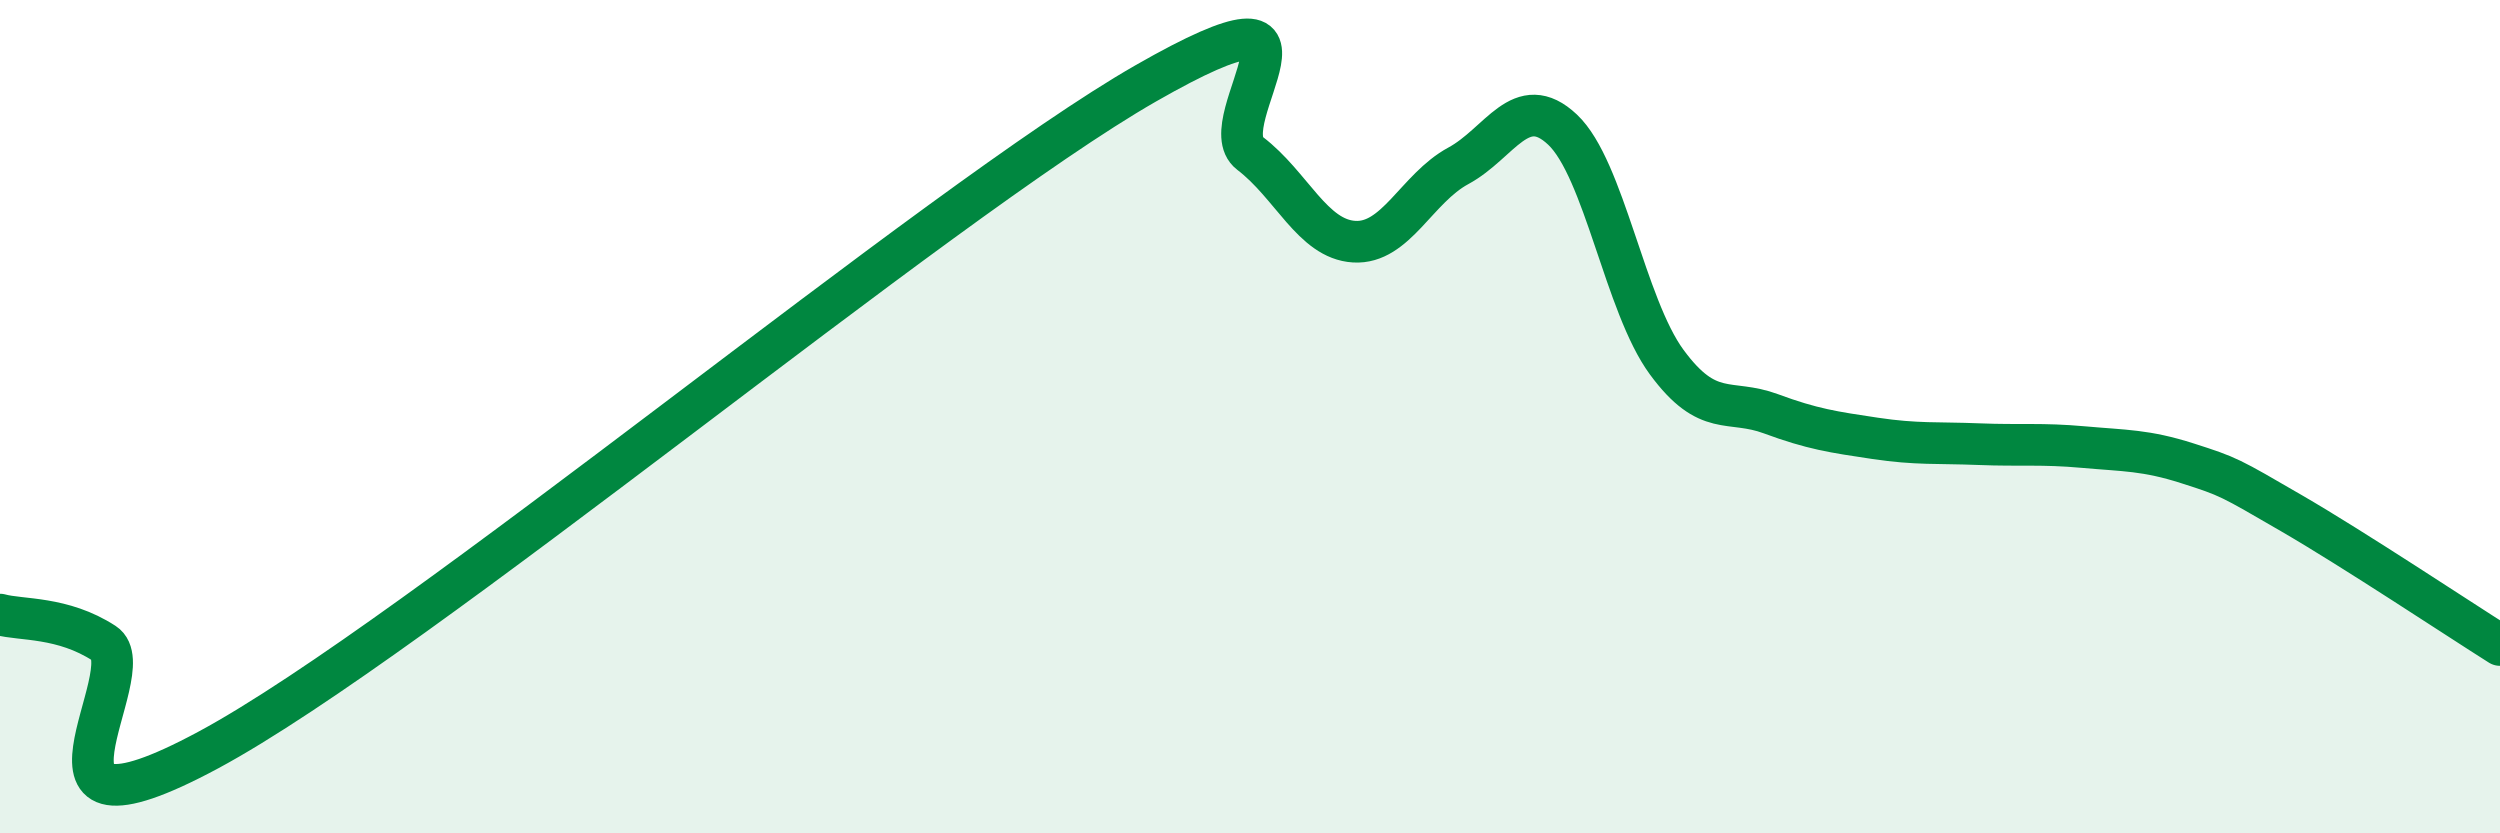
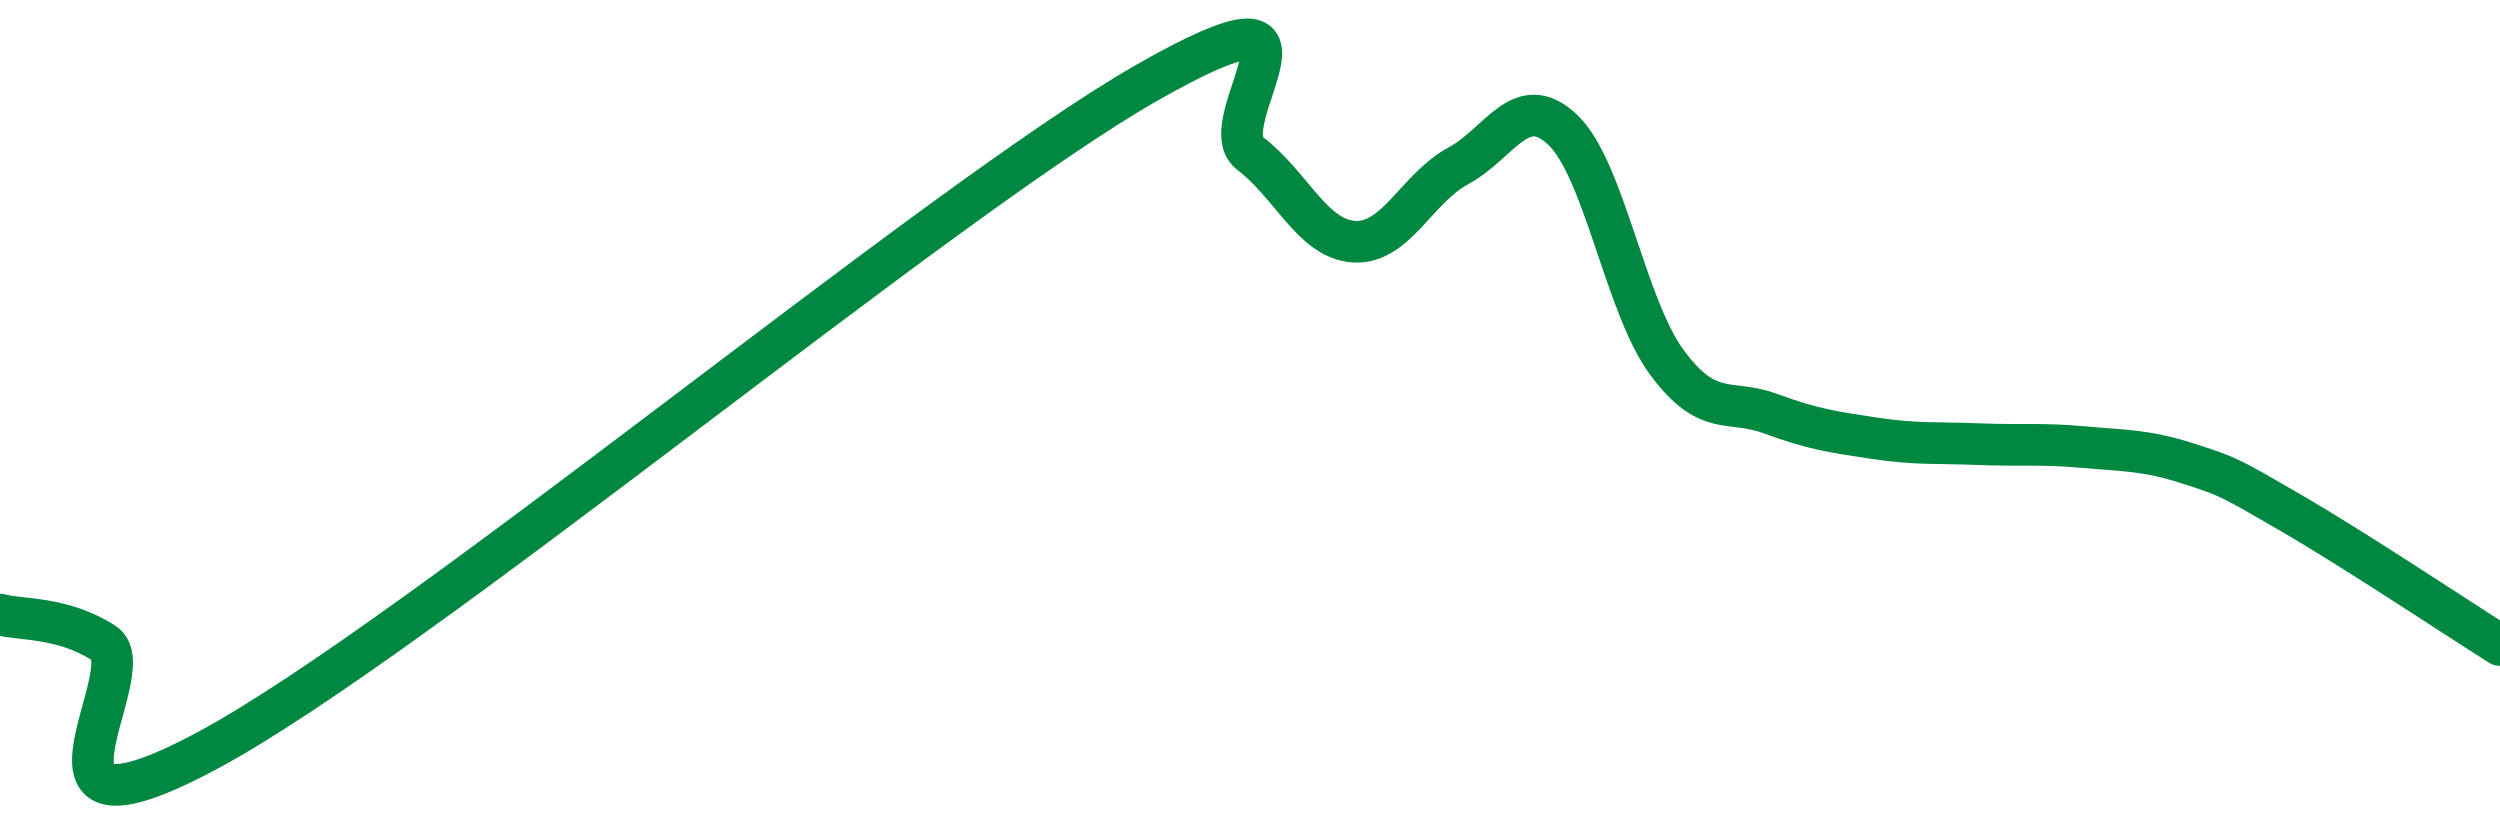
<svg xmlns="http://www.w3.org/2000/svg" width="60" height="20" viewBox="0 0 60 20">
-   <path d="M 0,14.75 C 0.5,14.89 1.5,14.79 2.5,15.44 C 3.5,16.09 0,20.69 5,18 C 10,15.31 22.5,4.86 27.5,2 C 32.5,-0.86 29,2.92 30,3.68 C 31,4.44 31.5,5.74 32.5,5.8 C 33.5,5.86 34,4.52 35,3.98 C 36,3.44 36.5,2.17 37.5,3.11 C 38.5,4.05 39,7.33 40,8.69 C 41,10.05 41.5,9.56 42.5,9.93 C 43.5,10.3 44,10.37 45,10.52 C 46,10.67 46.5,10.62 47.5,10.66 C 48.5,10.7 49,10.64 50,10.73 C 51,10.82 51.5,10.8 52.5,11.12 C 53.5,11.44 53.5,11.45 55,12.32 C 56.5,13.19 59,14.85 60,15.48L60 20L0 20Z" fill="#008740" opacity="0.1" stroke-linecap="round" stroke-linejoin="round" />
  <path d="M 0,14.75 C 0.5,14.89 1.5,14.79 2.5,15.44 C 3.5,16.09 0,20.69 5,18 C 10,15.31 22.5,4.86 27.5,2 C 32.5,-0.86 29,2.92 30,3.68 C 31,4.44 31.5,5.74 32.5,5.8 C 33.5,5.86 34,4.52 35,3.98 C 36,3.44 36.5,2.17 37.5,3.11 C 38.5,4.05 39,7.33 40,8.69 C 41,10.05 41.5,9.56 42.5,9.93 C 43.5,10.3 44,10.37 45,10.52 C 46,10.67 46.5,10.62 47.5,10.66 C 48.5,10.7 49,10.64 50,10.73 C 51,10.82 51.5,10.8 52.5,11.12 C 53.5,11.44 53.5,11.45 55,12.32 C 56.5,13.19 59,14.85 60,15.48" stroke="#008740" stroke-width="1" fill="none" stroke-linecap="round" stroke-linejoin="round" />
</svg>